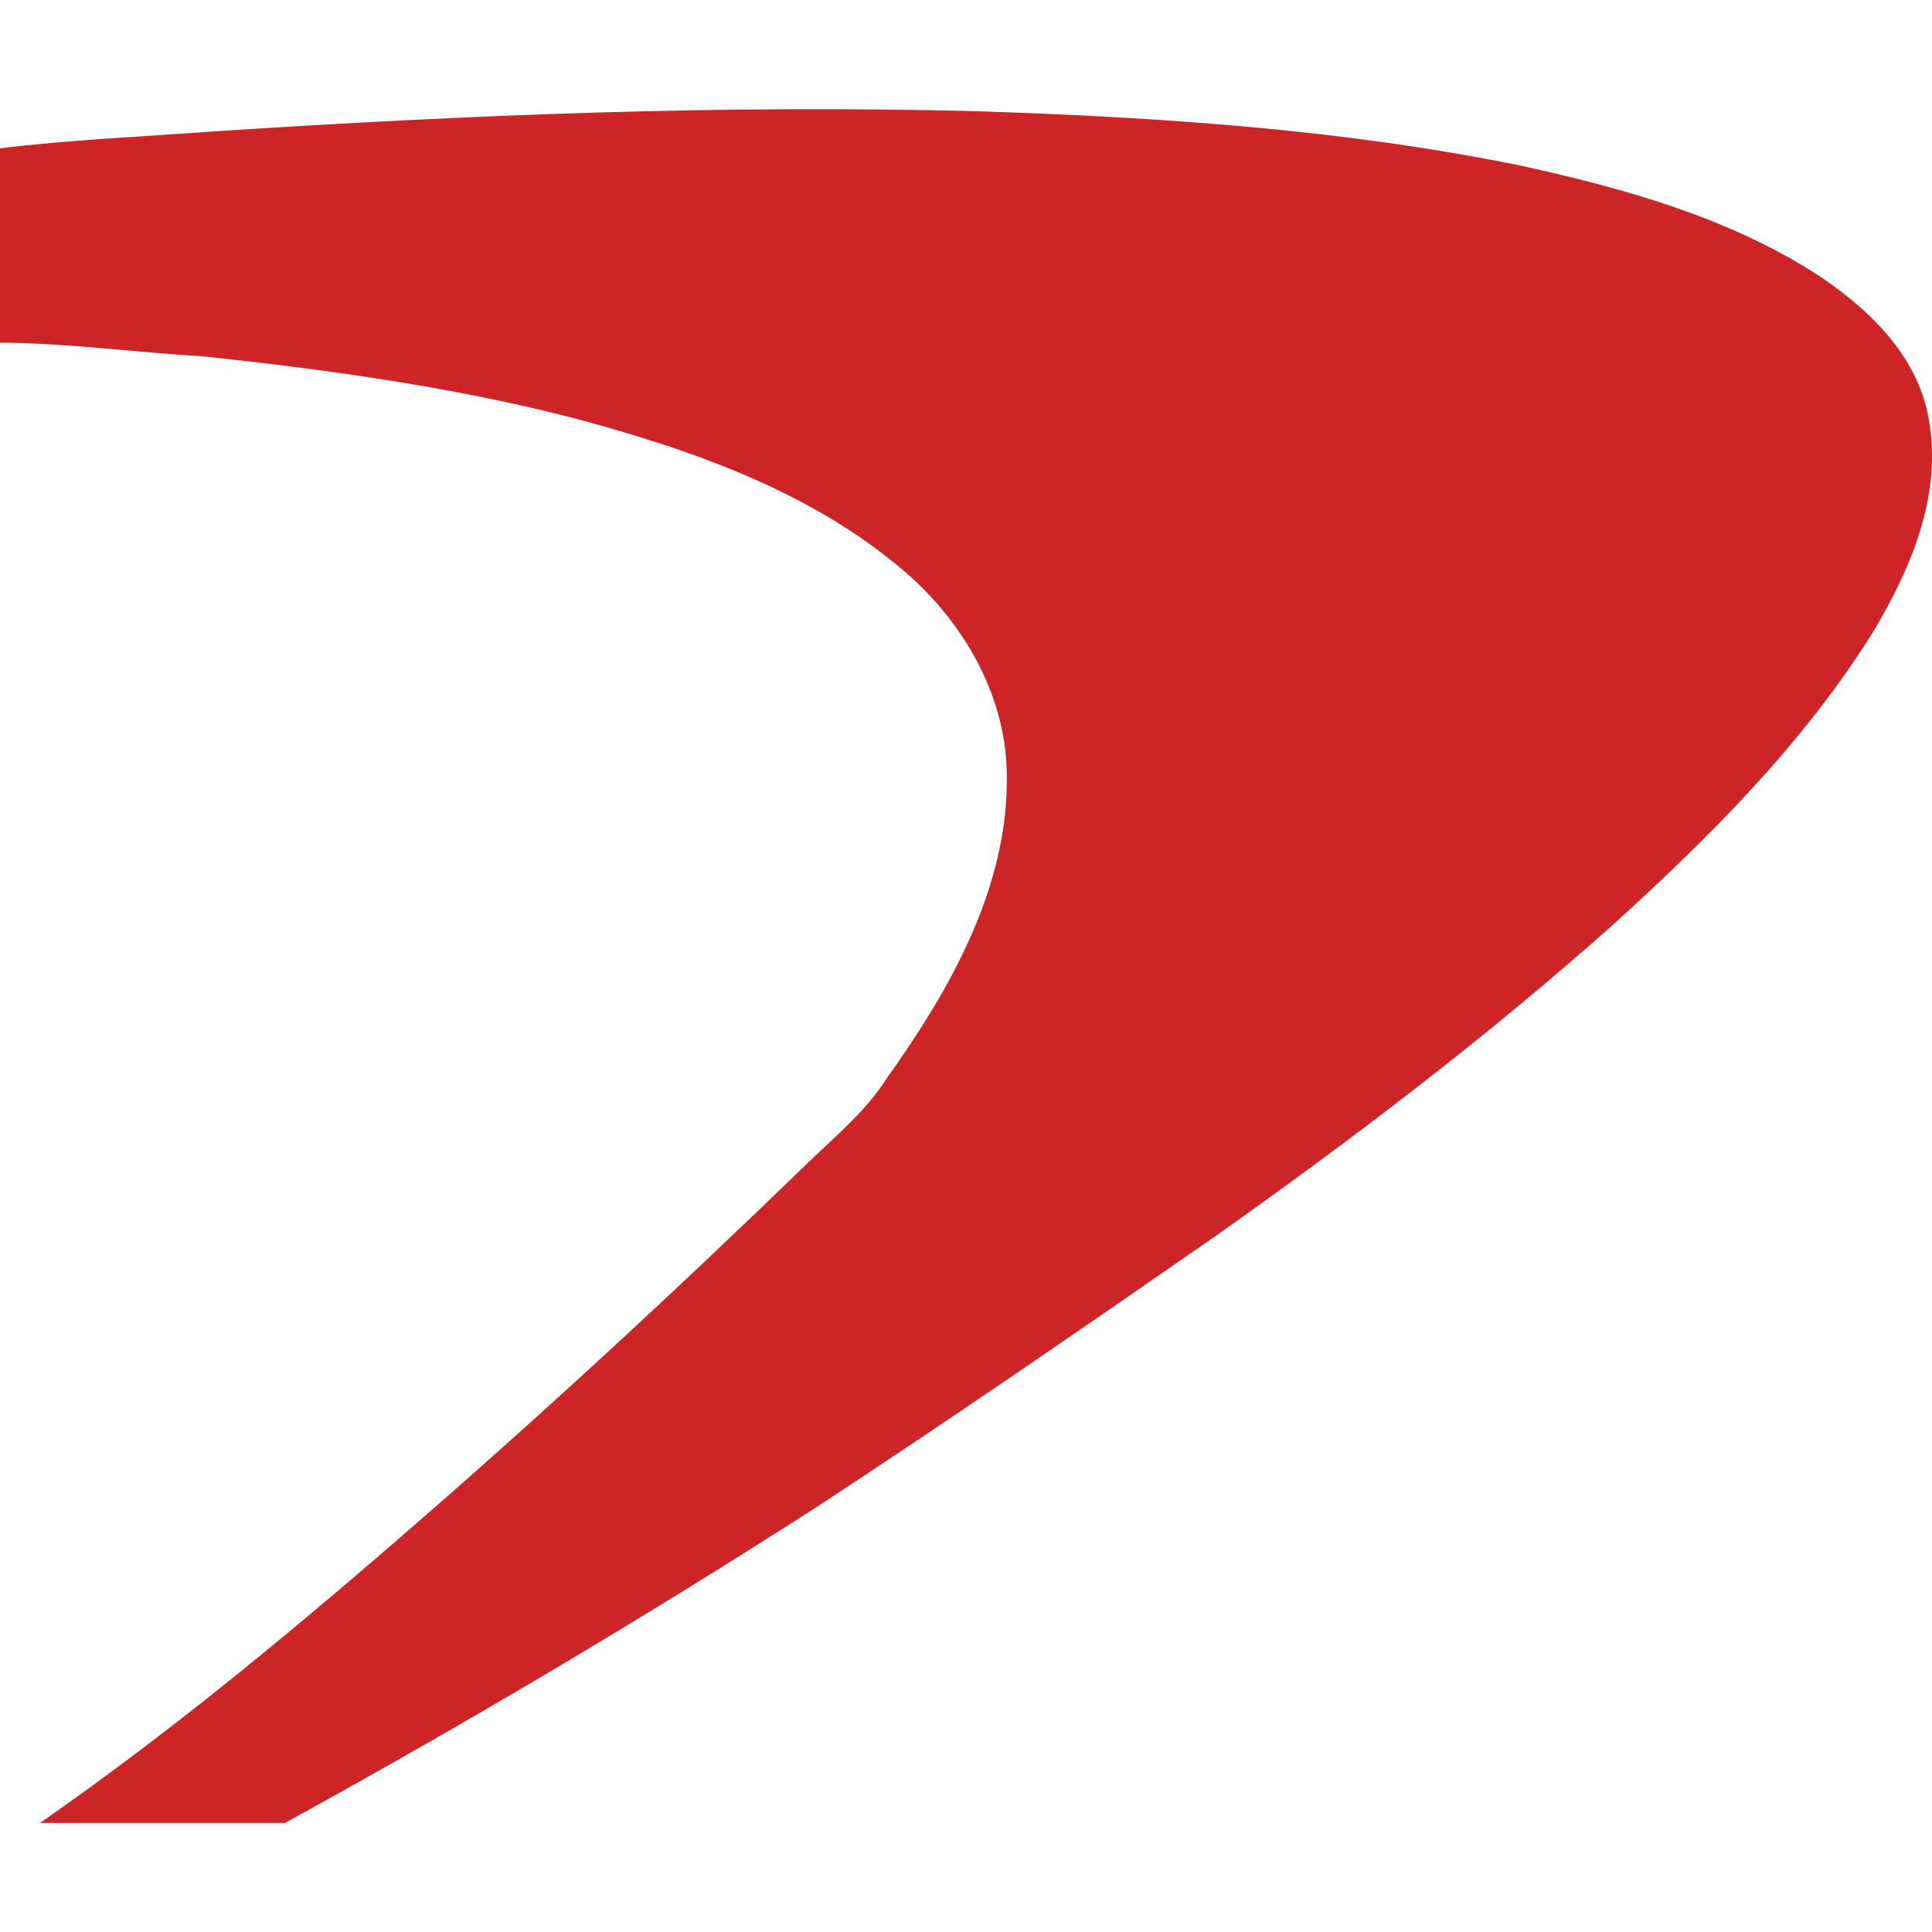
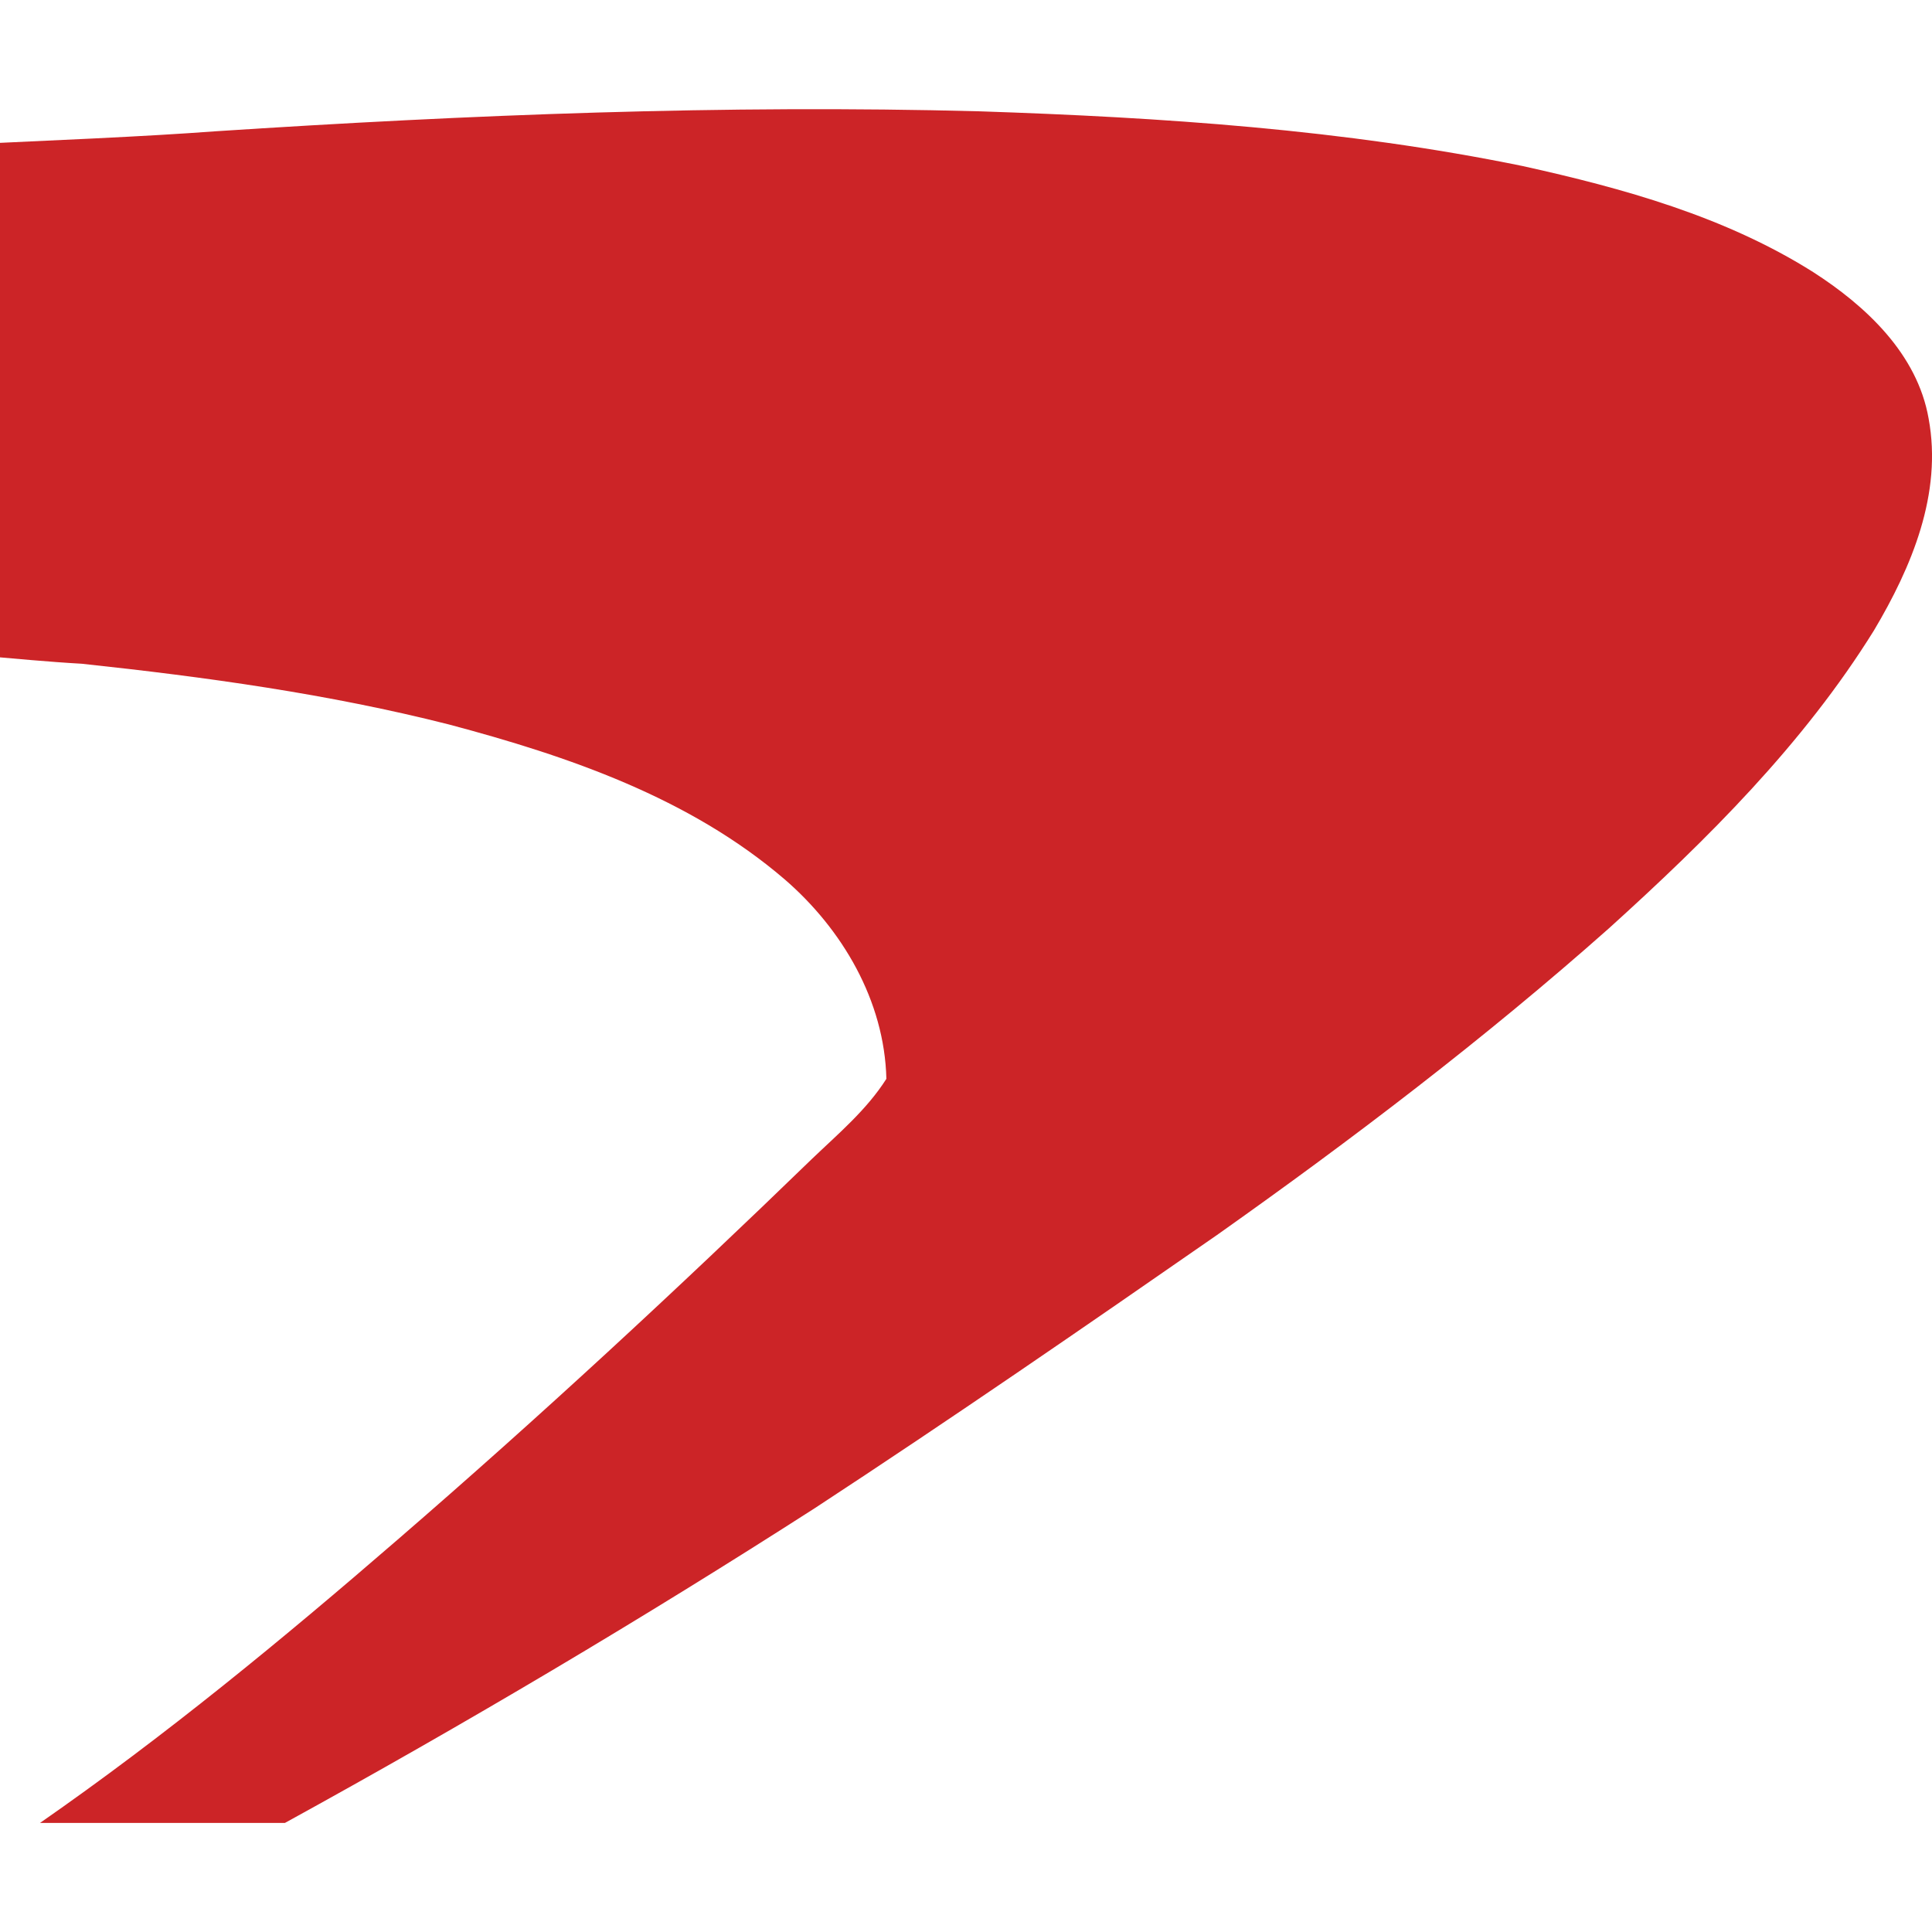
<svg xmlns="http://www.w3.org/2000/svg" version="1.1" id="Layer_1" x="0px" y="0px" viewBox="0 0 512 512" style="enable-background:new 0 0 512 512;" xml:space="preserve">
  <style type="text/css">
	.st0{fill:#CC2427;}
</style>
  <g id="_x23_cc2427ff">
-     <path id="Layer" class="st0" d="M57,34.8c67.4-4.4,135-7.1,202.6-5.3c48.2,1.6,96.6,4.8,143.9,14.5c26.7,5.9,53.7,13.4,77,28.1   c14,9,27.6,21.7,30.6,38.8c3.7,19.9-4.5,39.4-14.5,56.2c-18.7,30.1-44.1,55.3-70.2,78.9c-32.9,29.2-68,55.9-103.9,81.3   c-35.3,24.5-70.7,48.9-106.6,72.4c-45.8,29.4-92.7,57.2-140.4,83.4H10.6c33.1-23,64.3-48.7,94.8-75.1   c37.6-32.5,74.1-66.3,109.8-100.9c7-6.7,14.5-13,19.7-21.2c17-23.8,32.7-51.3,31.9-81.5c-0.5-20.7-11.7-39.7-27-52.9   c-25.2-21.6-57.3-32.6-88.9-41c-31.9-8.1-64.6-12.6-97.3-16.1c-17.9-1-35.7-3.5-53.6-3.6V39.3C18.9,37,38,36.2,57,34.8z" />
+     <path id="Layer" class="st0" d="M57,34.8c67.4-4.4,135-7.1,202.6-5.3c48.2,1.6,96.6,4.8,143.9,14.5c26.7,5.9,53.7,13.4,77,28.1   c14,9,27.6,21.7,30.6,38.8c3.7,19.9-4.5,39.4-14.5,56.2c-18.7,30.1-44.1,55.3-70.2,78.9c-32.9,29.2-68,55.9-103.9,81.3   c-35.3,24.5-70.7,48.9-106.6,72.4c-45.8,29.4-92.7,57.2-140.4,83.4H10.6c33.1-23,64.3-48.7,94.8-75.1   c37.6-32.5,74.1-66.3,109.8-100.9c7-6.7,14.5-13,19.7-21.2c-0.5-20.7-11.7-39.7-27-52.9   c-25.2-21.6-57.3-32.6-88.9-41c-31.9-8.1-64.6-12.6-97.3-16.1c-17.9-1-35.7-3.5-53.6-3.6V39.3C18.9,37,38,36.2,57,34.8z" />
  </g>
</svg>